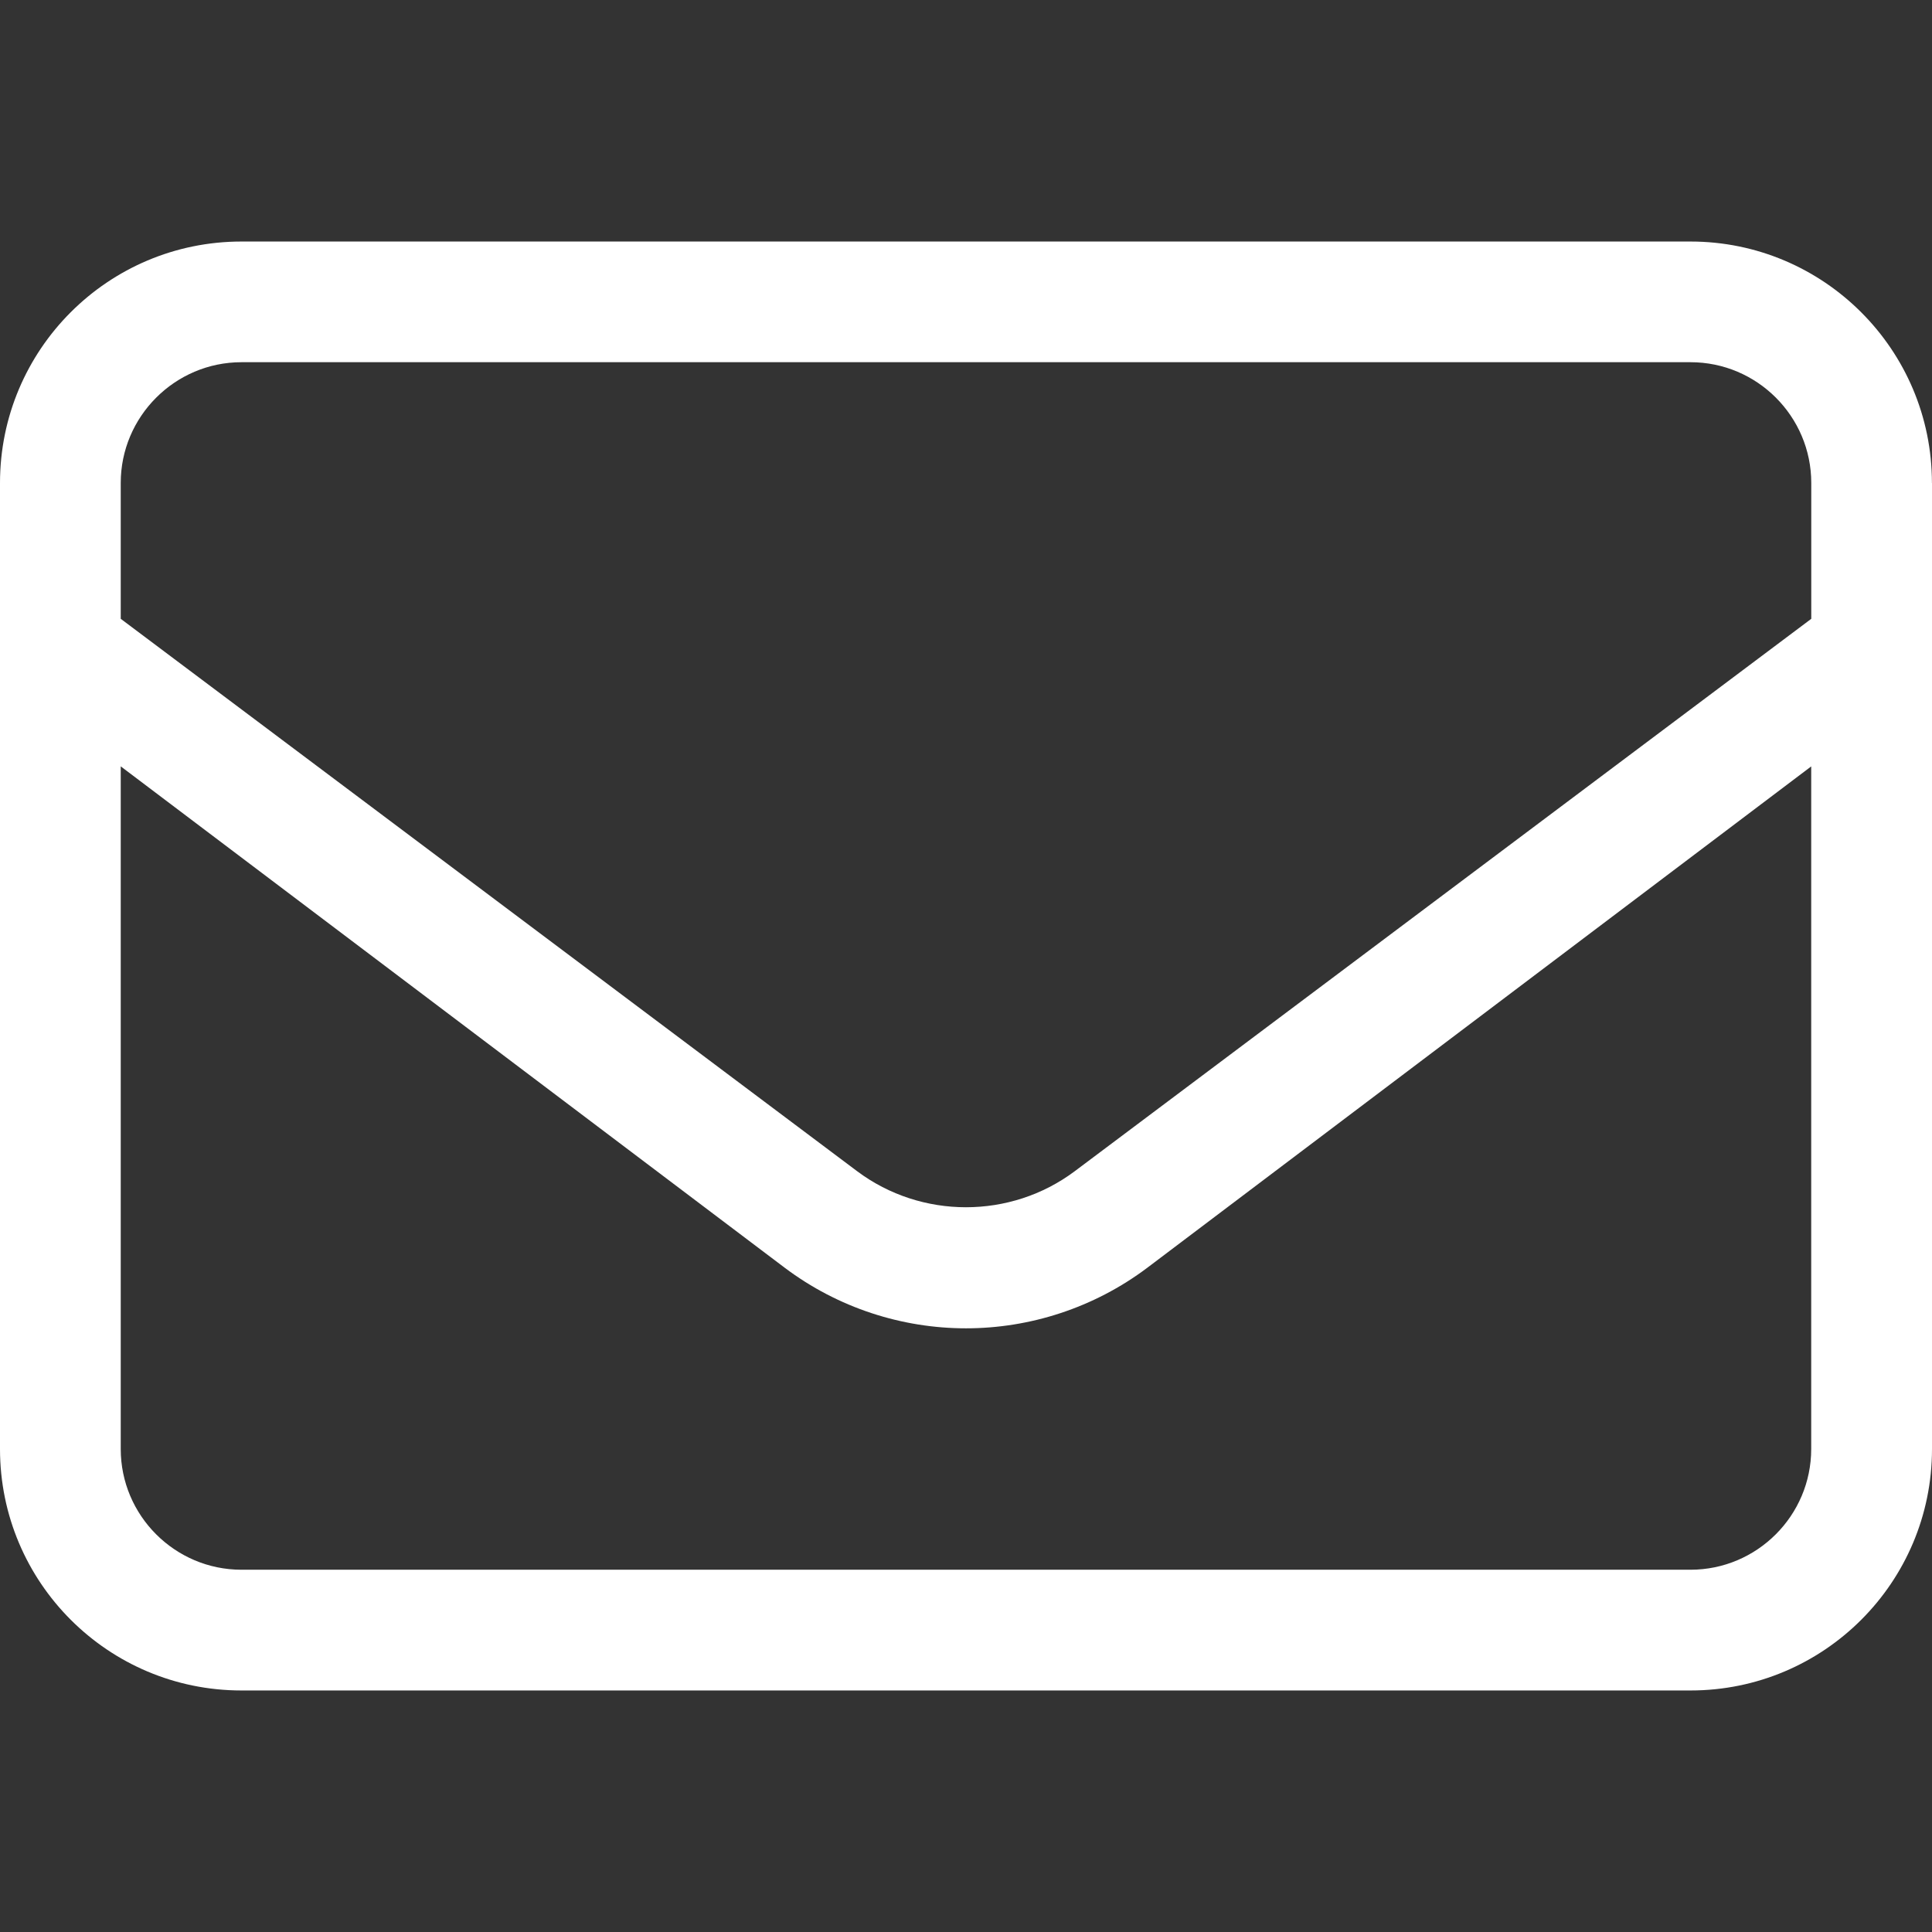
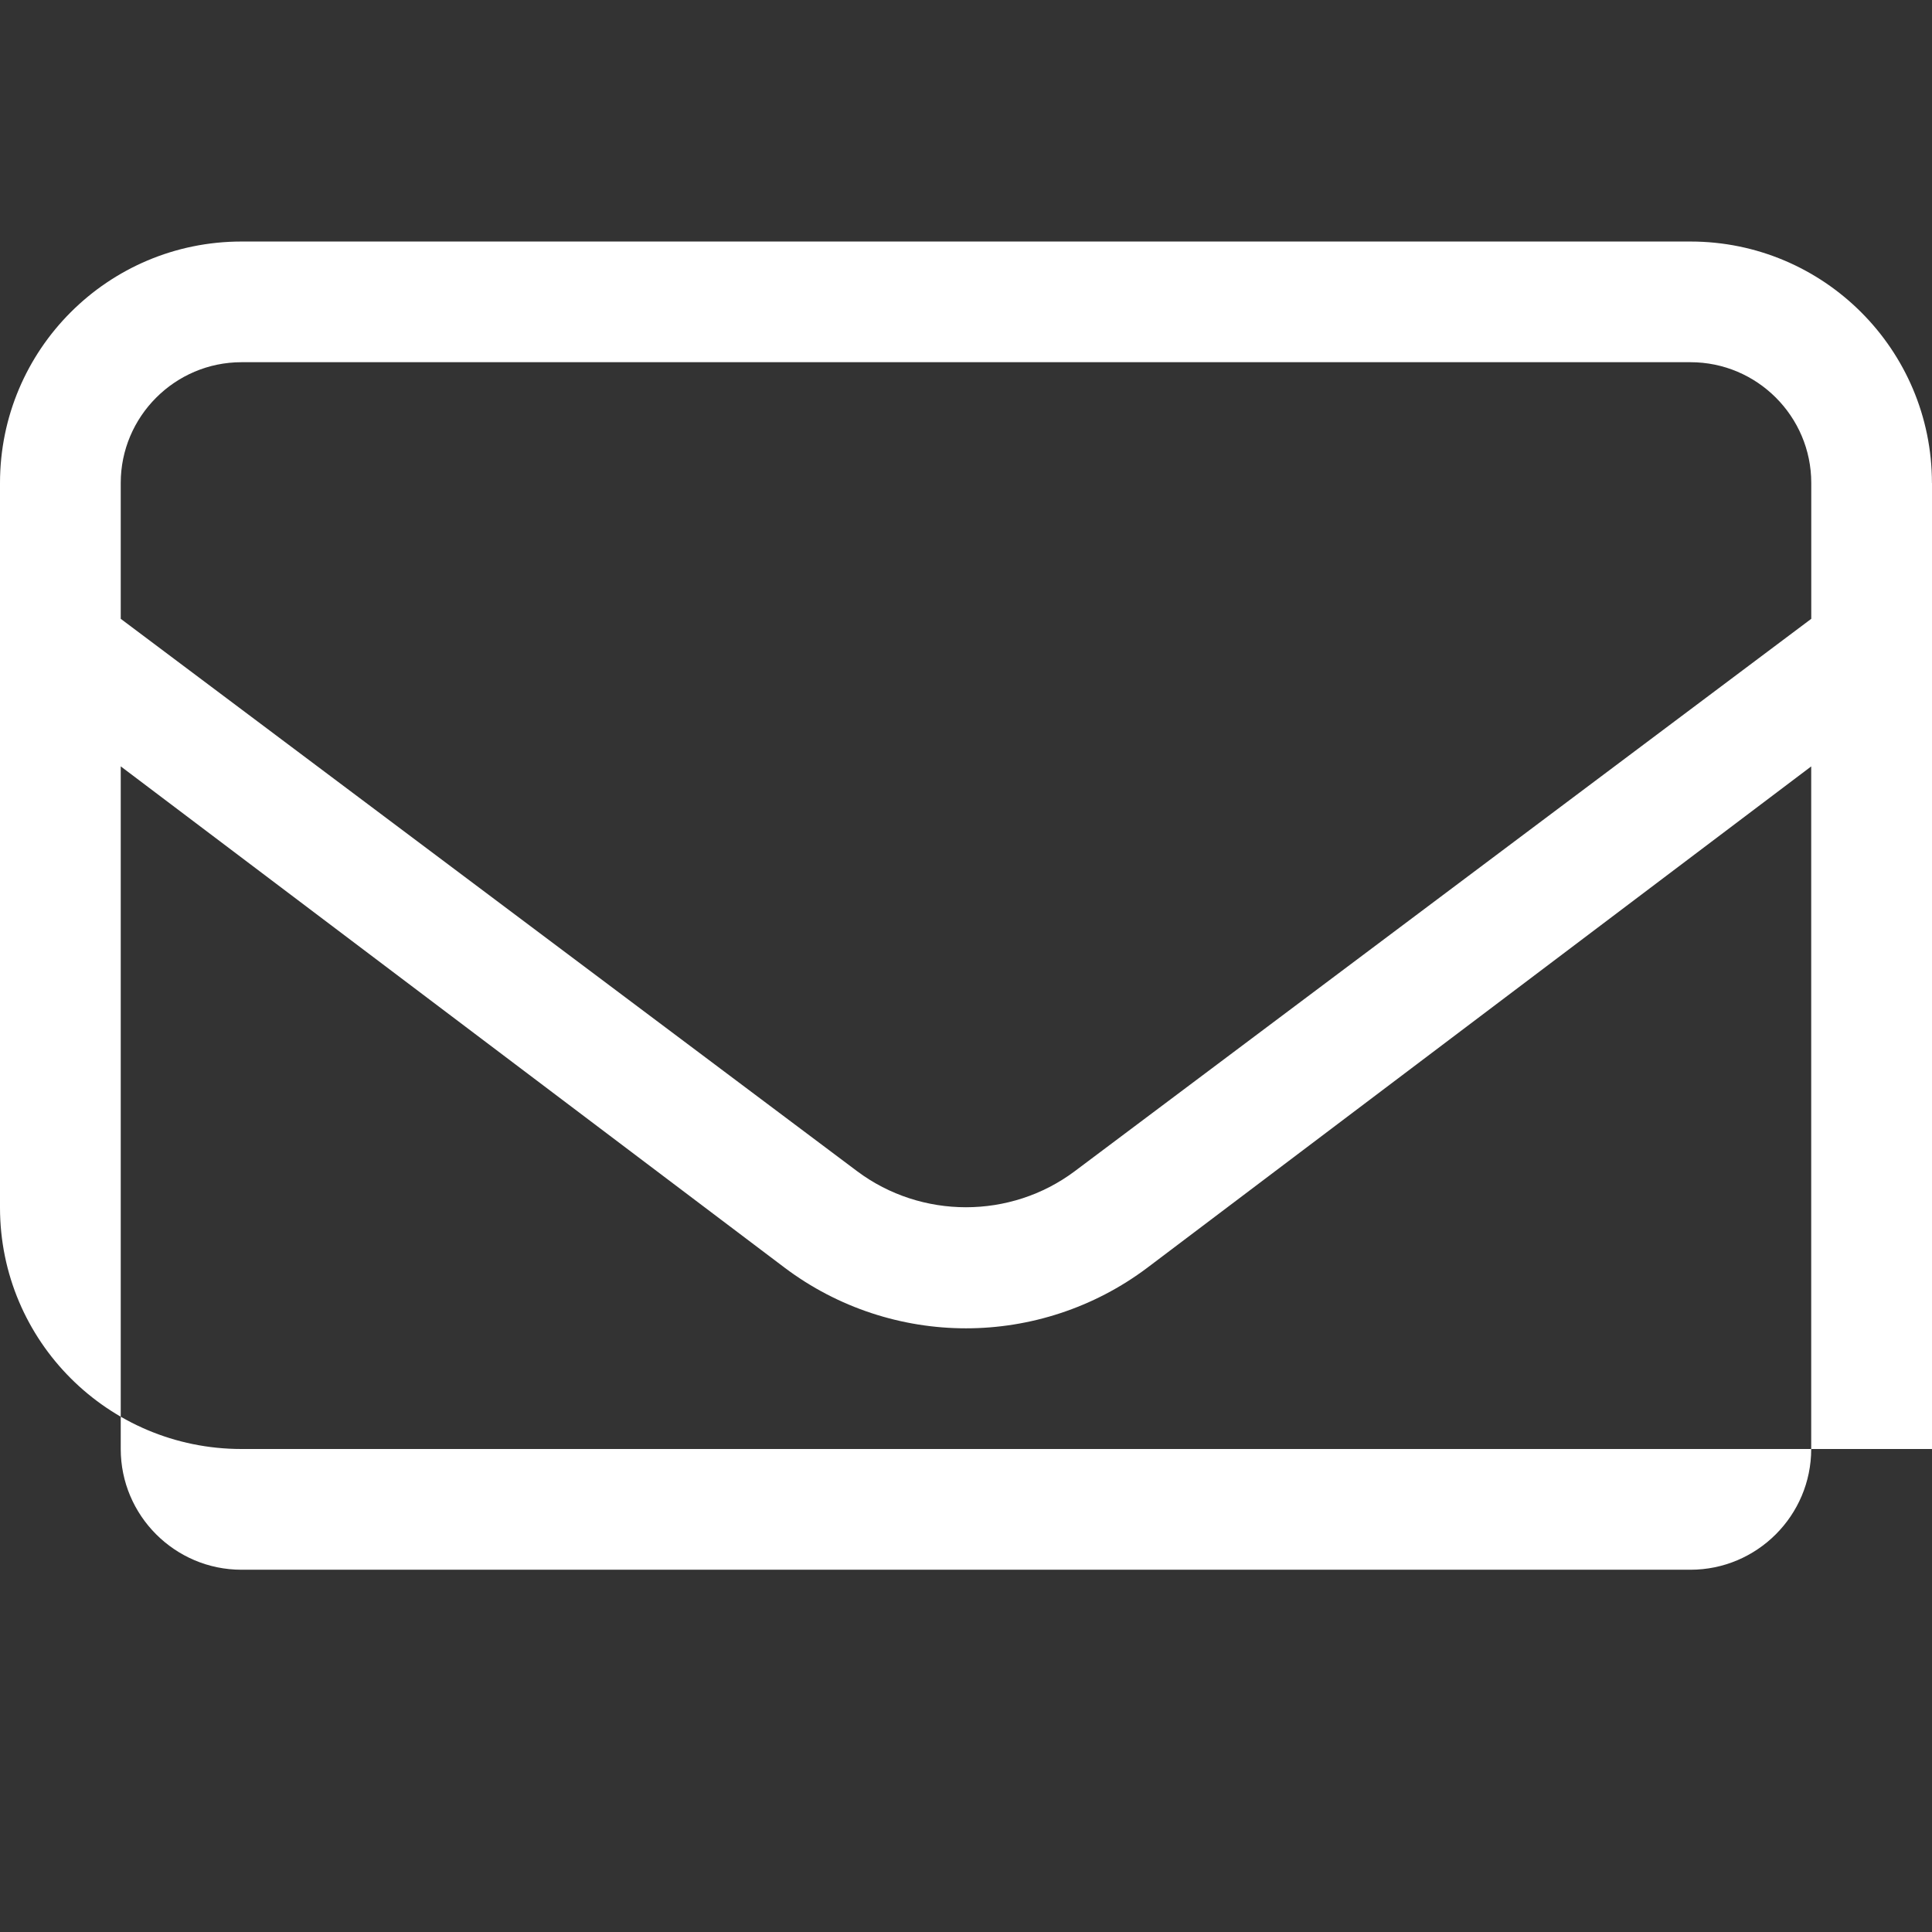
<svg xmlns="http://www.w3.org/2000/svg" id="Layer_1" data-name="Layer 1" viewBox="0 0 333 333">
  <rect x="0" y="0" width="333" height="333" fill="#333333" stroke="none" />
  <defs>
    <style>
      .cls-1 {
        stroke-width: 0px;
      }
    </style>
  </defs>
-   <path fill="#FFFFFF" class="cls-1" d="m333,83.25v166.5c0,22.99-18.63,41.62-41.62,41.62H41.62c-22.99,0-41.62-18.63-41.62-41.62V83.25c0-22.99,18.63-41.62,41.62-41.62h249.75c22.96,0,41.62,18.63,41.62,41.62Zm-312.19,0v23.41l126.94,95.22c11.06,8.27,26.43,8.27,37.48,0l126.96-95.22v-23.42c0-11.47-9.34-20.81-20.81-20.81H41.62c-11.47,0-20.81,9.37-20.81,20.81Zm291.38,48.84l-114.47,86.44c-9.17,6.89-20.2,10.42-31.22,10.42s-22.04-3.52-31.22-10.42L20.81,132.09v117.66c0,11.47,9.34,20.81,20.81,20.81h249.75c11.47,0,20.81-9.34,20.81-20.81v-117.66Z" />
+   <path fill="#FFFFFF" class="cls-1" d="m333,83.25v166.5H41.62c-22.99,0-41.62-18.63-41.62-41.62V83.25c0-22.99,18.63-41.62,41.62-41.62h249.75c22.96,0,41.62,18.63,41.62,41.62Zm-312.19,0v23.41l126.94,95.22c11.06,8.27,26.43,8.27,37.48,0l126.96-95.22v-23.42c0-11.47-9.34-20.81-20.81-20.81H41.62c-11.47,0-20.81,9.37-20.81,20.81Zm291.38,48.84l-114.47,86.44c-9.17,6.89-20.2,10.42-31.22,10.42s-22.04-3.52-31.22-10.42L20.81,132.09v117.66c0,11.47,9.34,20.81,20.81,20.81h249.75c11.47,0,20.81-9.34,20.81-20.81v-117.66Z" />
</svg>